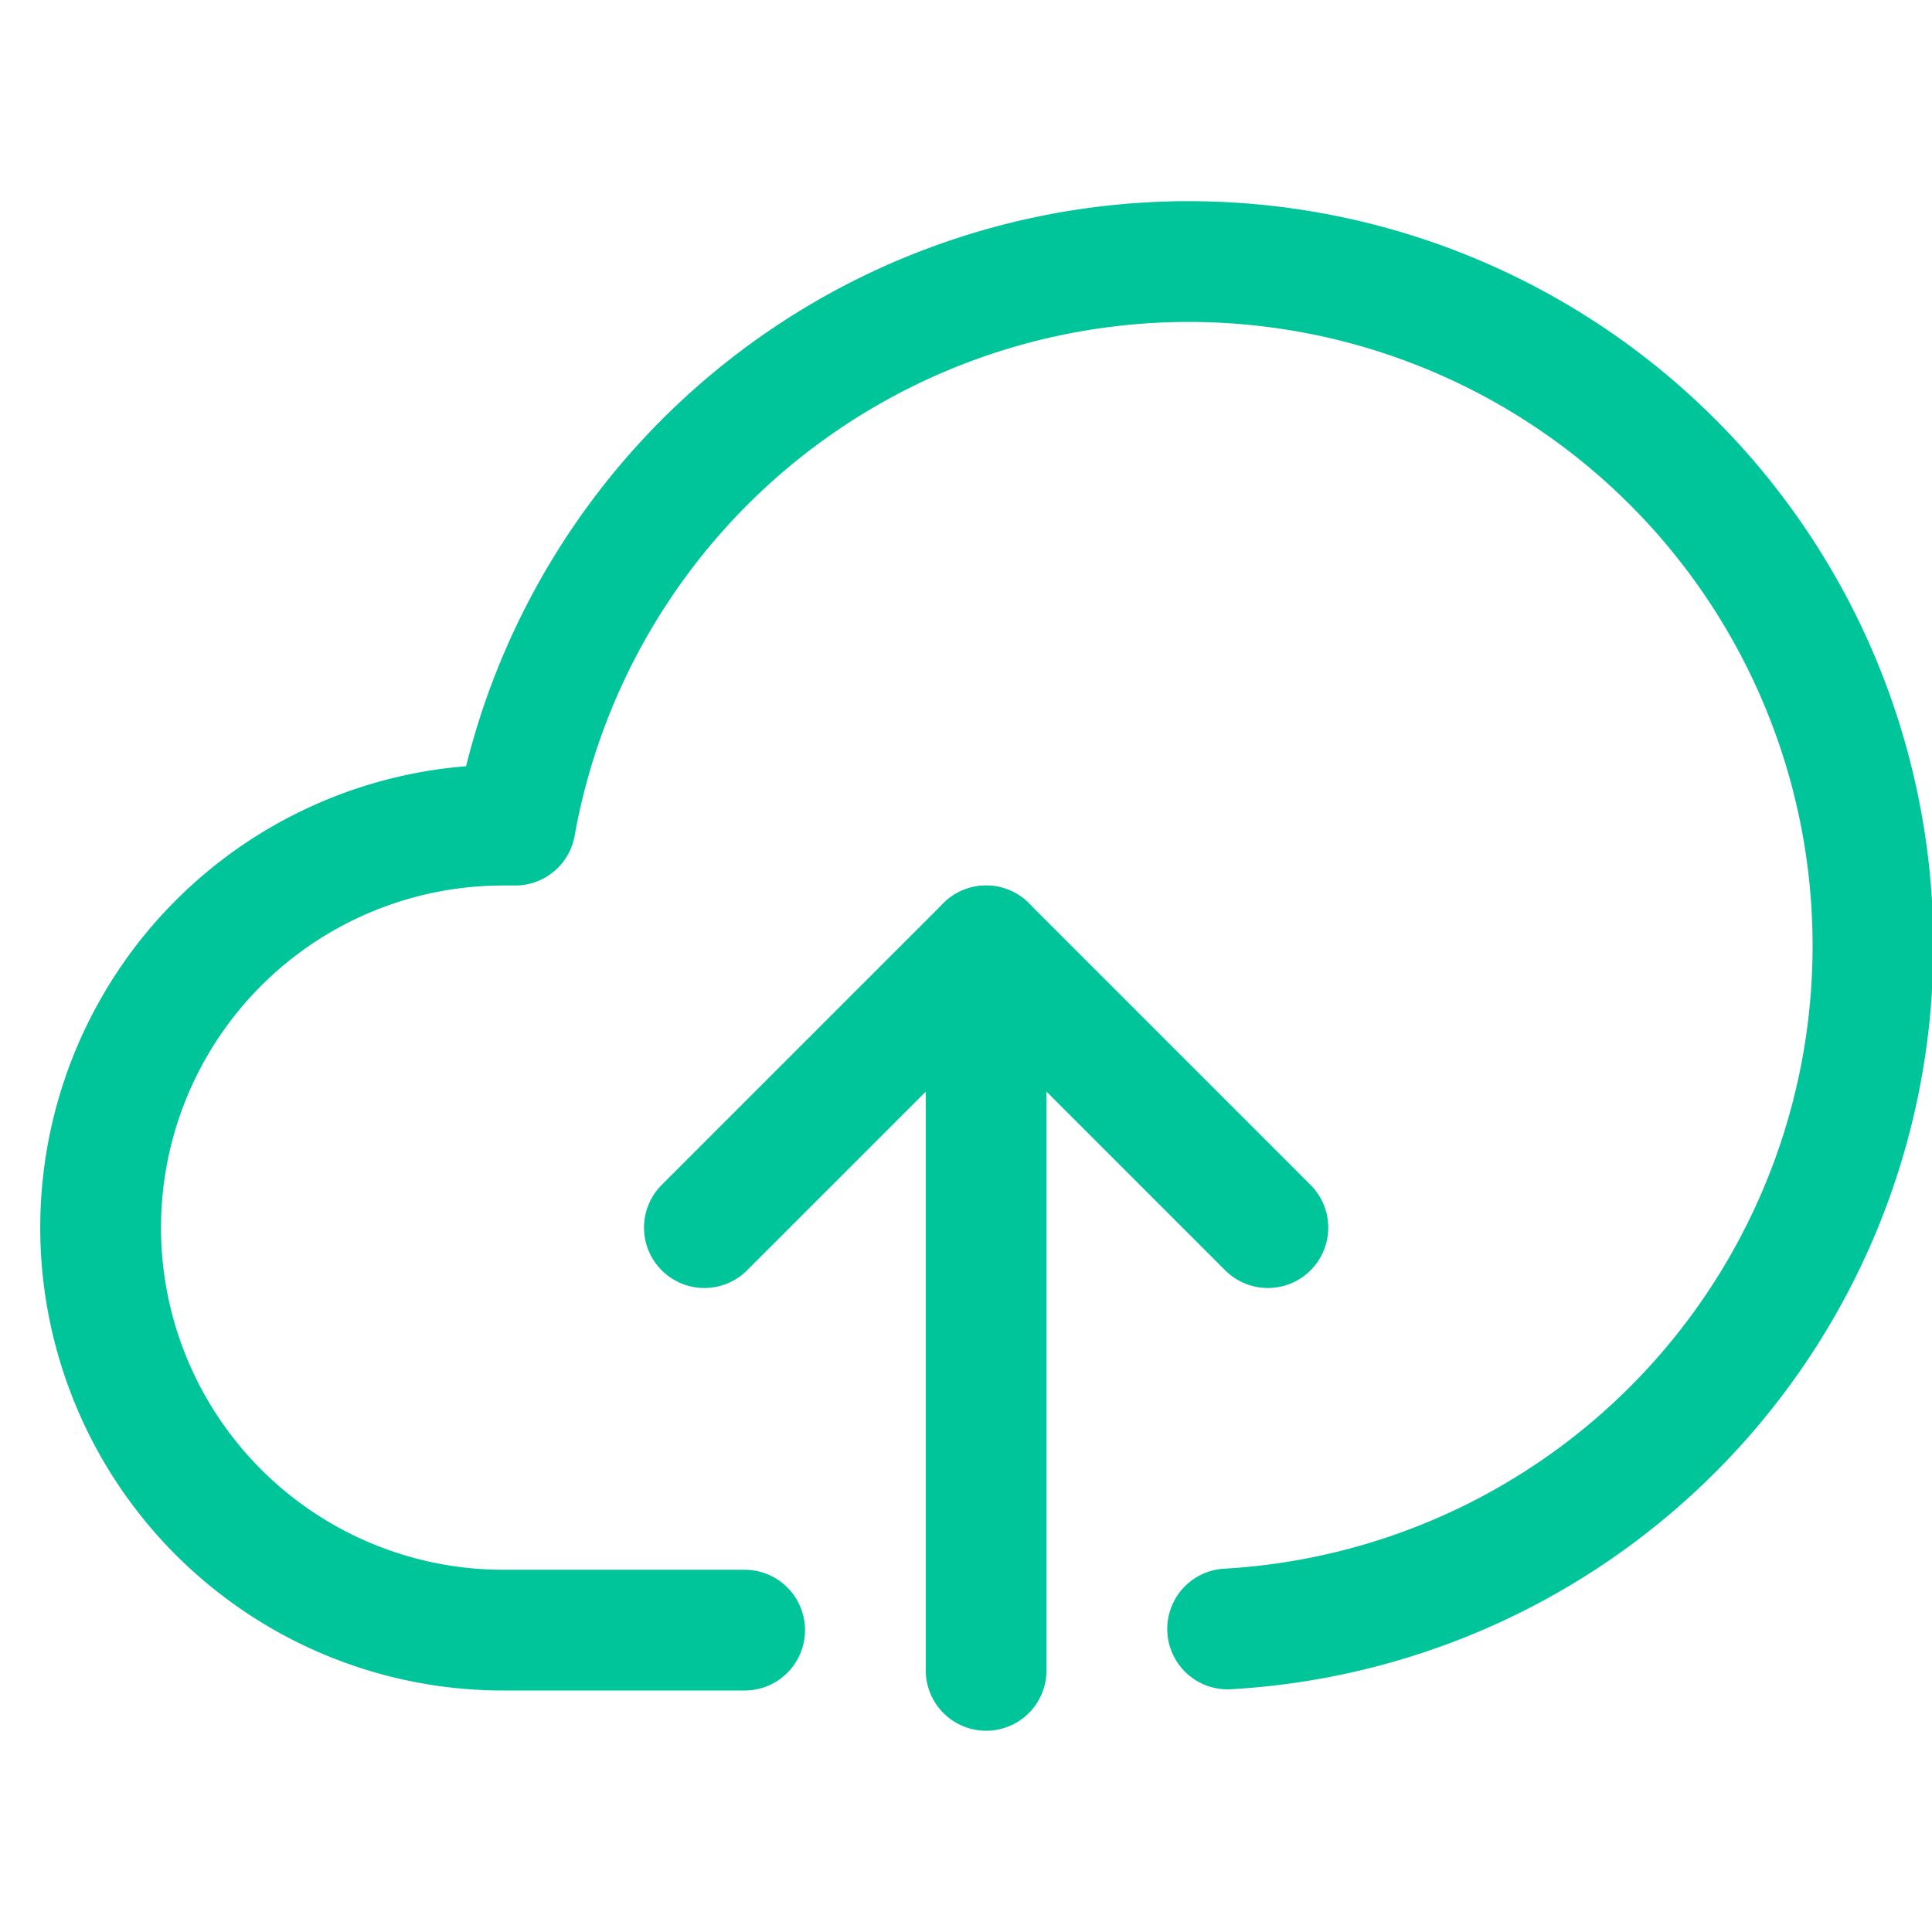
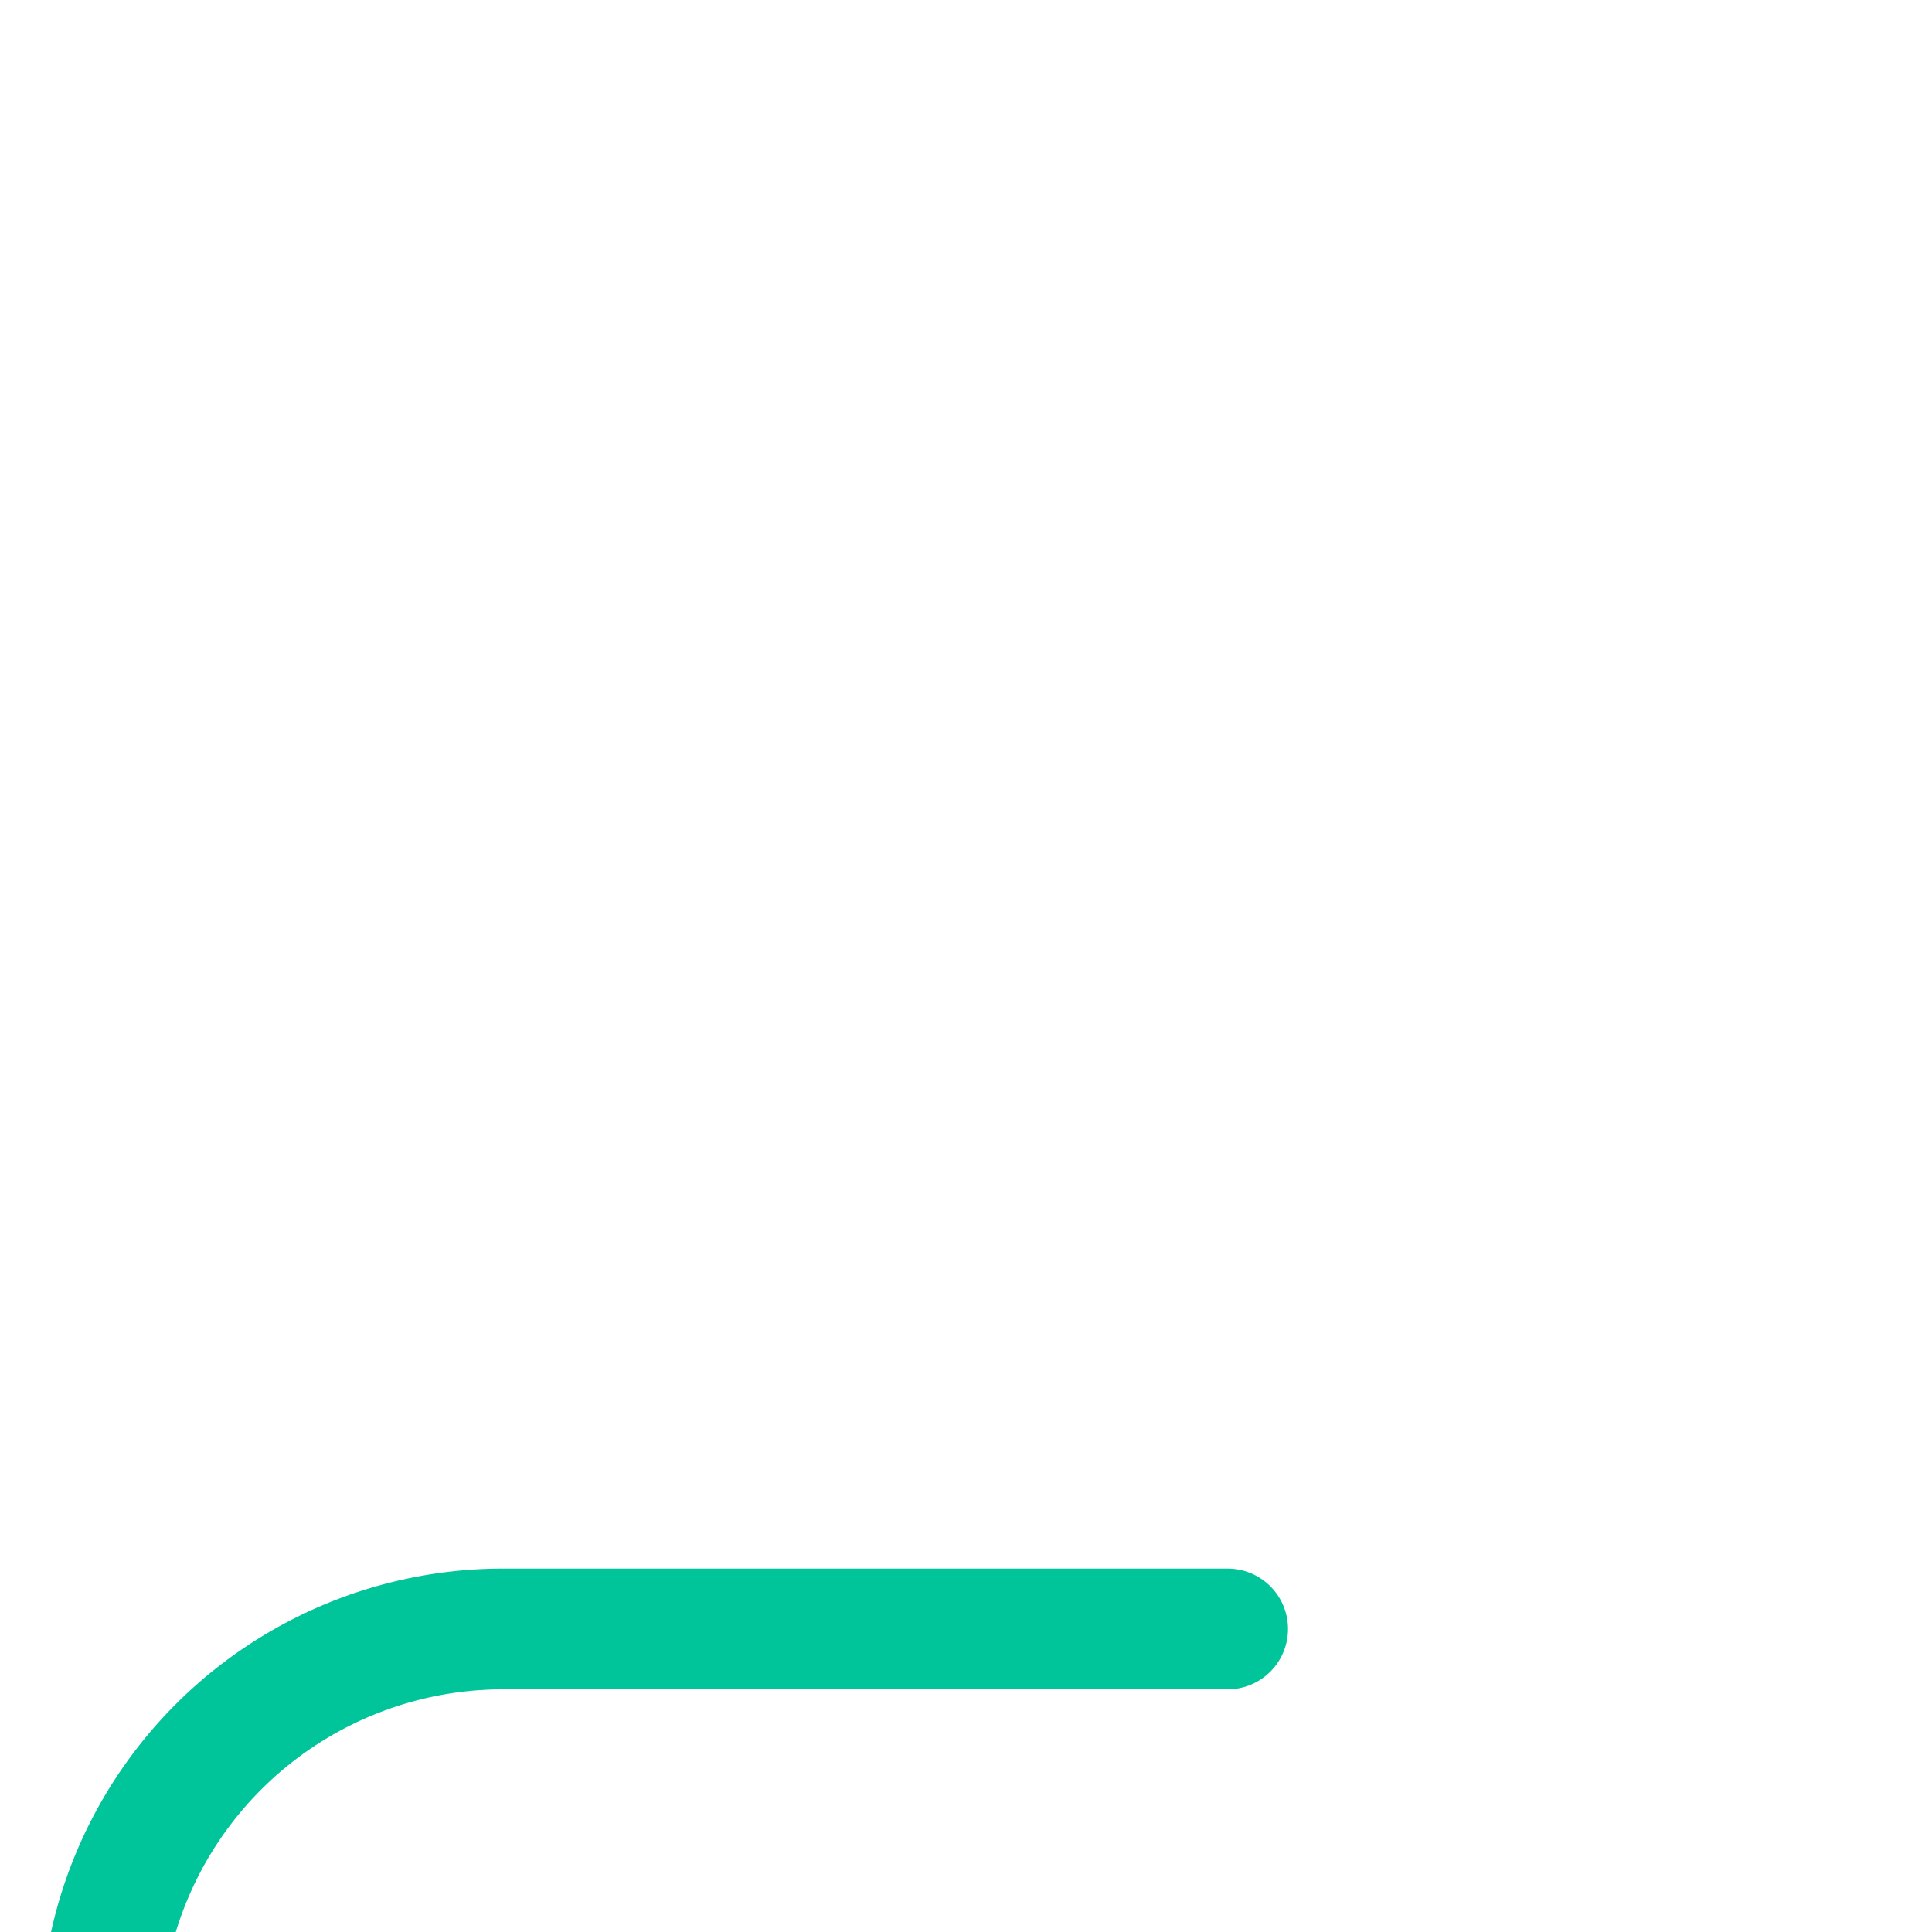
<svg xmlns="http://www.w3.org/2000/svg" height="48" width="48" viewBox="0 0 48 48">
  <title>48 cloud upload</title>
  <g stroke-linecap="round" transform="translate(0.5 0.5)" fill="#00c49a" stroke-linejoin="round" class="nc-icon-wrapper">
-     <line data-cap="butt" data-color="color-2" x1="24" y1="41" x2="24" y2="23" fill="none" stroke="#00c49a" stroke-width="3" />
-     <polyline data-color="color-2" points="17 30 24 23 31 30" fill="none" stroke="#00c49a" stroke-width="3" />
-     <path d="M30,39.971A17,17,0,1,0,12.3,20H12a10,10,0,0,0,0,20h6" fill="none" stroke="#00c49a" stroke-width="3" />
+     <path d="M30,39.971H12a10,10,0,0,0,0,20h6" fill="none" stroke="#00c49a" stroke-width="3" />
  </g>
</svg>